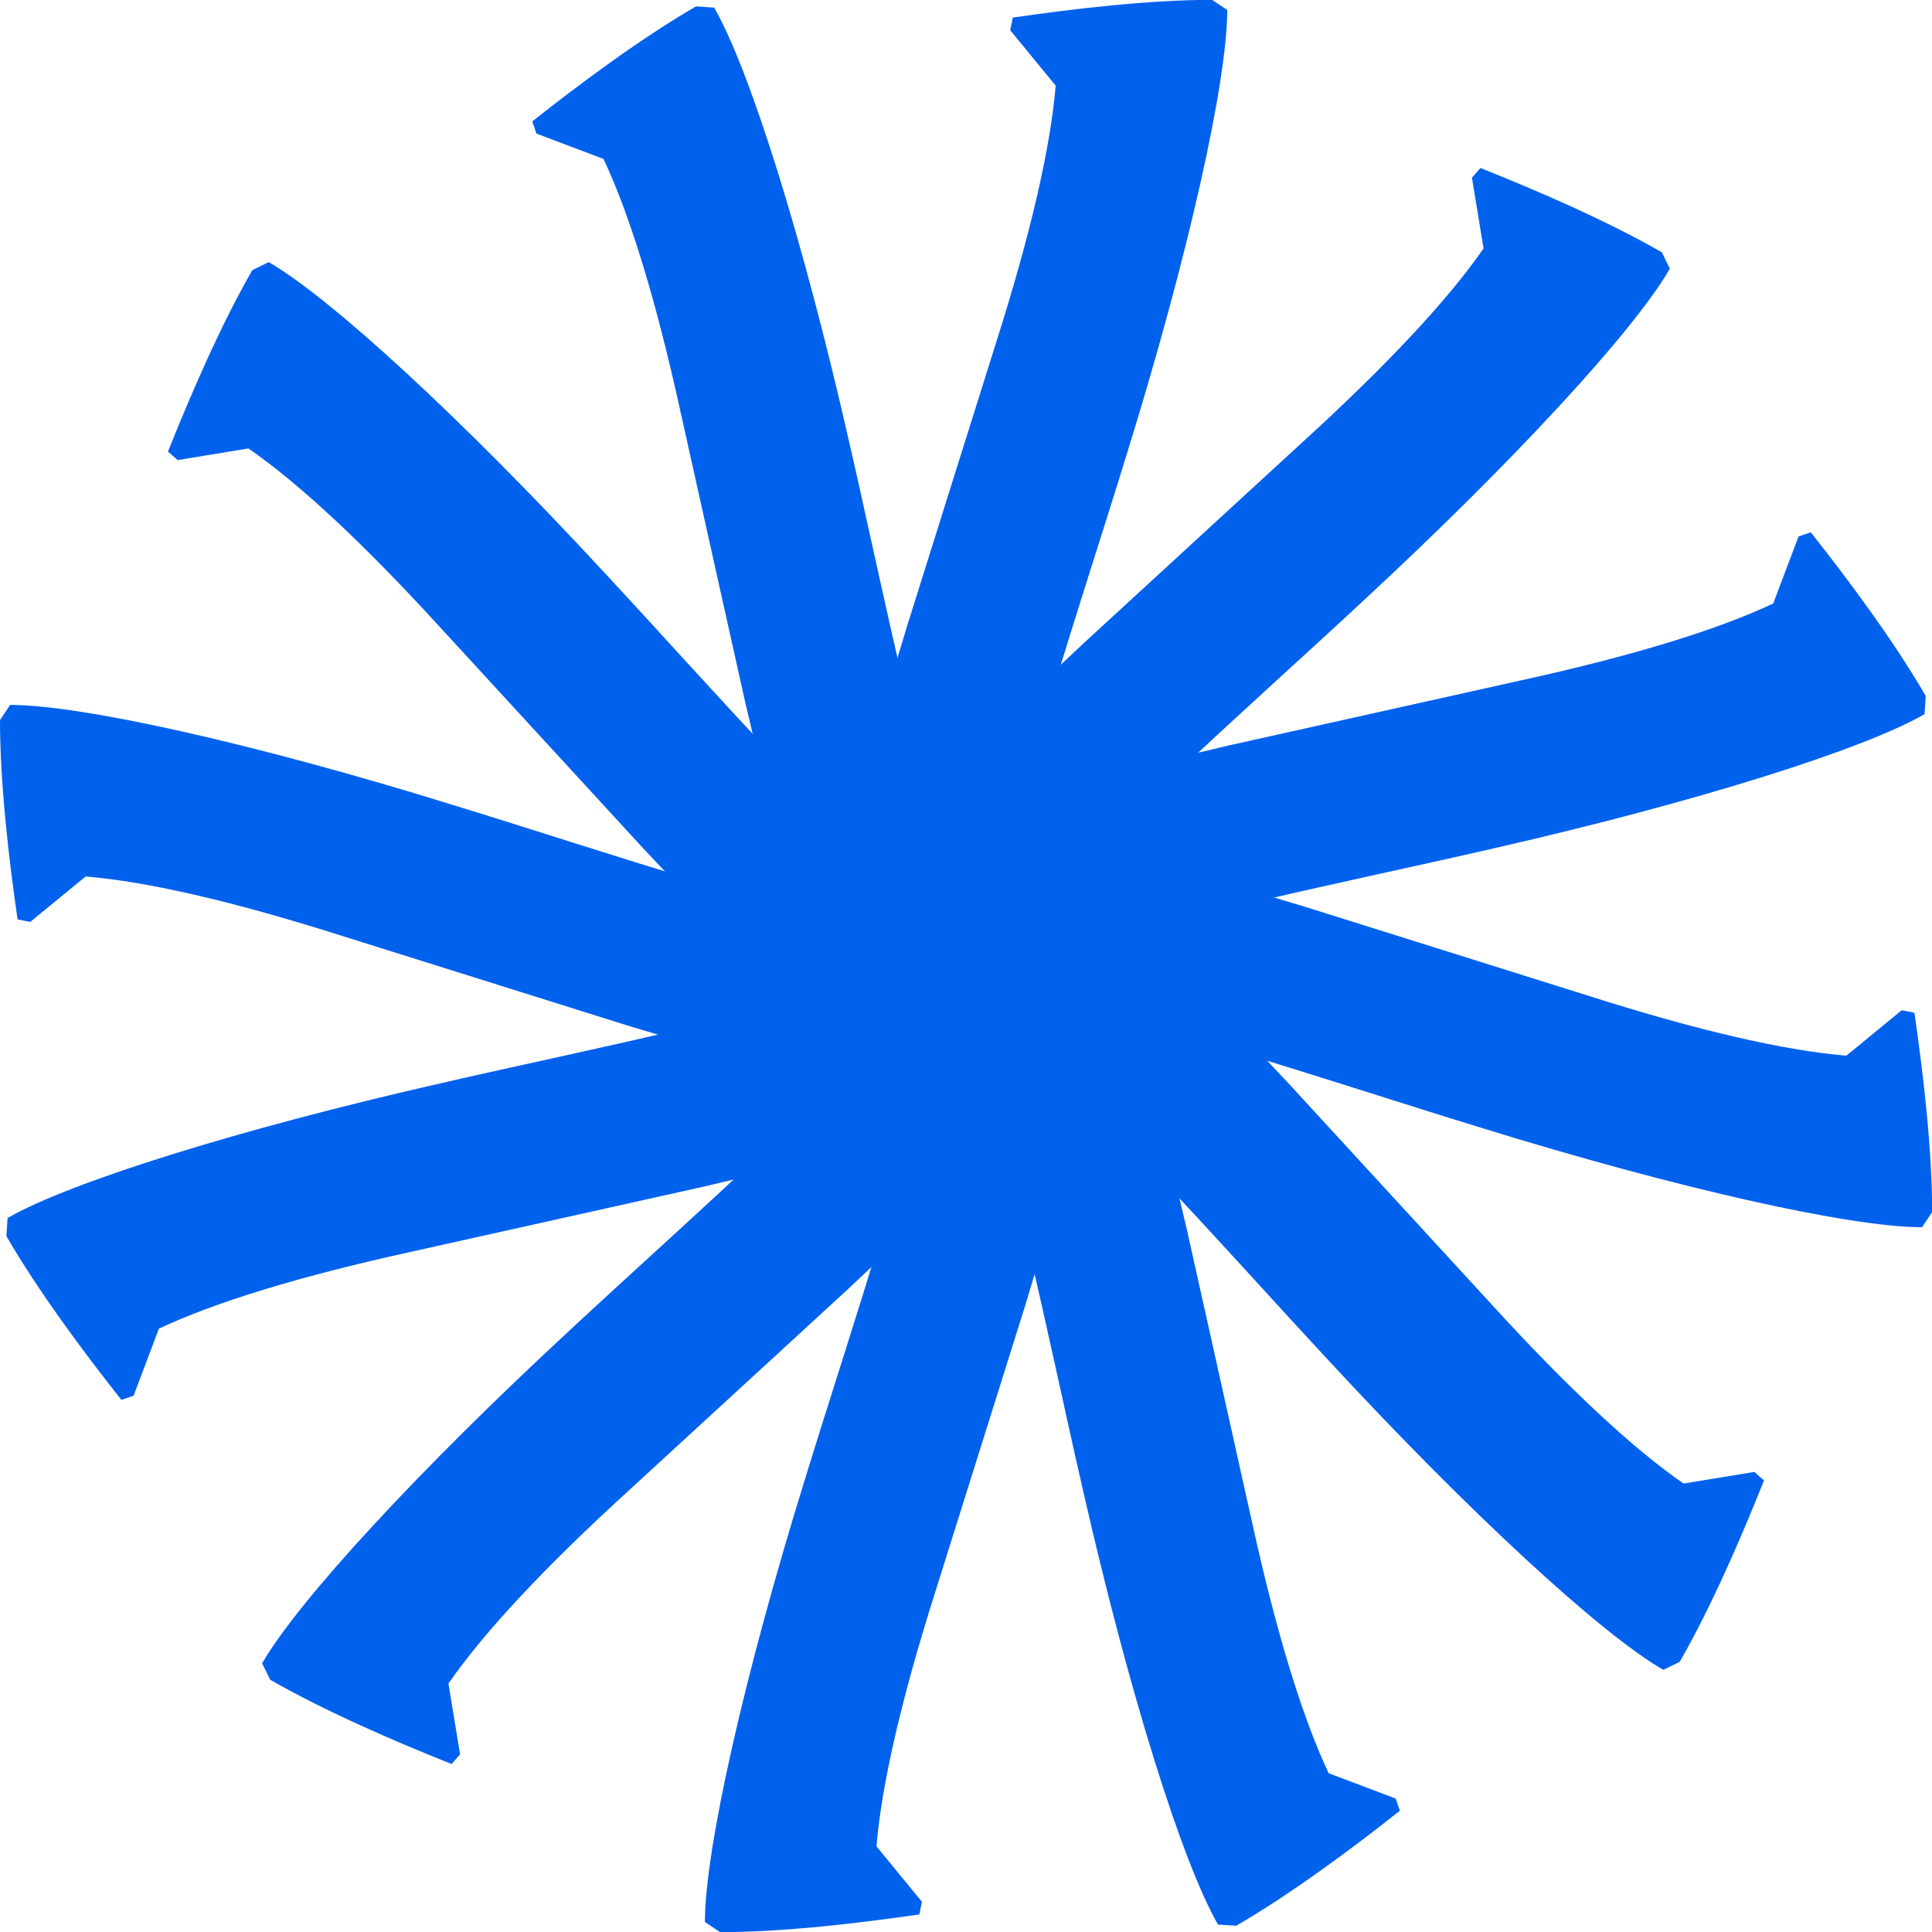
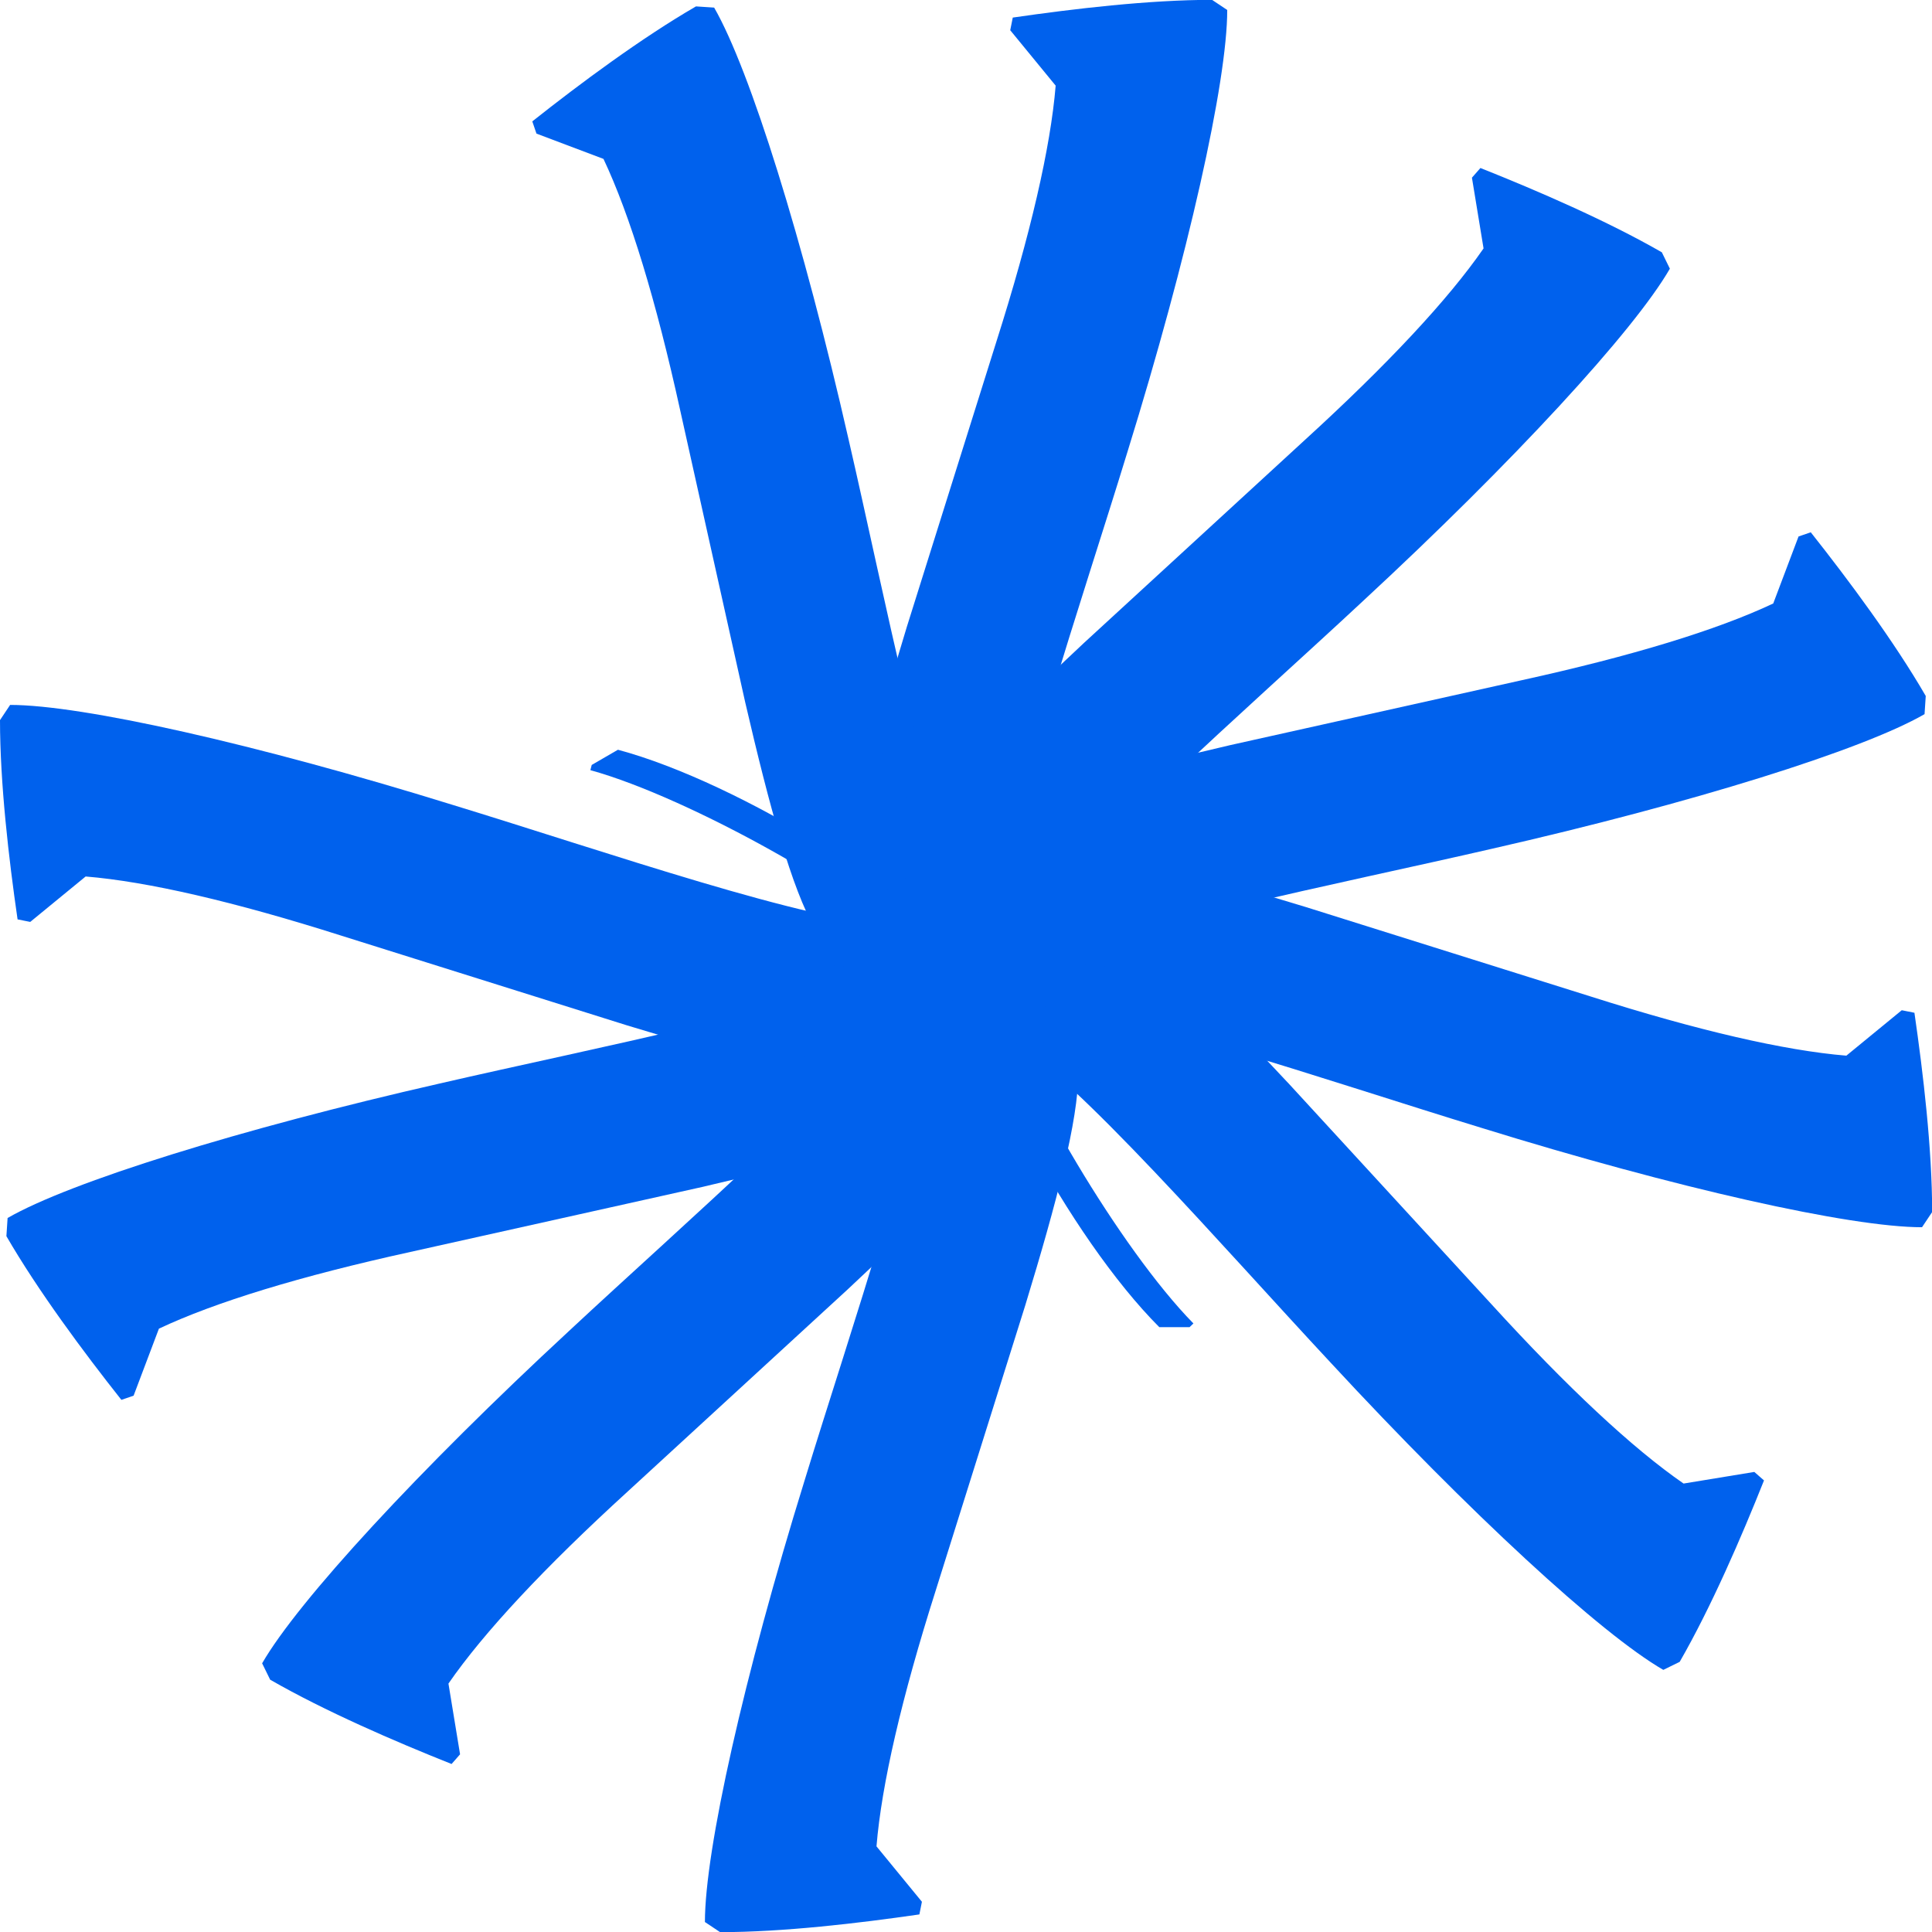
<svg xmlns="http://www.w3.org/2000/svg" id="_圖層_1" data-name="圖層 1" viewBox="0 0 129.72 129.72">
  <defs>
    <style>      .cls-1 {        fill: #0061ed;        stroke-width: 0px;      }    </style>
  </defs>
  <path class="cls-1" d="m57.33,57.66c0-3.13,1.44-8.64,3.56-15.58l6.01-19.14c2.29-7.2,3.64-13.04,3.98-17.19l-3.05-3.72.17-.85c4.07-.59,9.15-1.19,13.38-1.19l1.02.68c0,4.83-2.62,16.51-6.69,29.64-3.13,10.25-8.05,24.39-8.05,29.64,0,.93.17,1.78.42,2.2,4.15-.85,15.79-7.65,20.78-12.56l.25.26v2.03c-6.01,6.01-19.09,12.99-24.25,12.99-4.66,0-7.54-2.79-7.54-7.2Z" />
  <path class="cls-1" d="m54.74,62.4c-1.57-2.71-3.07-8.2-4.71-15.27l-4.36-19.58c-1.62-7.38-3.37-13.11-5.15-16.88l-4.5-1.7-.28-.82c3.22-2.55,7.33-5.6,10.99-7.72l1.22.08c2.41,4.18,5.98,15.61,9.03,29.01,2.41,10.44,5.23,25.14,7.85,29.69.47.81,1.04,1.46,1.47,1.7,3.17-2.81,9.85-14.52,11.72-21.27l.35.09,1.02,1.76c-2.2,8.21-10.04,20.79-14.51,23.37-4.03,2.33-7.92,1.35-10.13-2.47Z" />
-   <path class="cls-1" d="m54.86,67.79c-2.71-1.57-6.76-5.56-11.71-10.87l-13.57-14.77c-5.09-5.58-9.47-9.67-12.9-12.04l-4.75.78-.65-.57c1.52-3.82,3.55-8.51,5.66-12.18l1.1-.54c4.18,2.41,12.99,10.53,22.32,20.61,7.31,7.84,17.1,19.16,21.64,21.79.81.47,1.63.74,2.12.73,1.34-4.02,1.27-17.5-.49-24.28l.35-.09,1.76,1.02c2.2,8.21,1.7,23.02-.88,27.5-2.33,4.03-6.19,5.13-10,2.93Z" />
  <path class="cls-1" d="m57.66,72.4c-3.13,0-8.64-1.44-15.58-3.56l-19.14-6.01c-7.2-2.29-13.04-3.64-17.19-3.98l-3.72,3.05-.85-.17C.59,57.67,0,52.58,0,48.35l.68-1.02c4.83,0,16.51,2.62,29.64,6.69,10.25,3.13,24.39,8.05,29.64,8.05.93,0,1.78-.17,2.2-.42-.85-4.15-7.65-15.79-12.56-20.78l.26-.25h2.03c6.01,6.01,12.99,19.09,12.99,24.25,0,4.66-2.79,7.54-7.2,7.54Z" />
  <path class="cls-1" d="m62.4,74.99c-2.71,1.57-8.2,3.07-15.27,4.71l-19.58,4.36c-7.38,1.62-13.11,3.37-16.88,5.15l-1.7,4.5-.82.28c-2.55-3.22-5.6-7.33-7.72-10.99l.08-1.22c4.18-2.41,15.61-5.98,29.01-9.03,10.44-2.41,25.14-5.23,29.69-7.85.81-.47,1.46-1.04,1.7-1.47-2.81-3.17-14.52-9.85-21.27-11.72l.09-.35,1.76-1.02c8.21,2.2,20.79,10.04,23.37,14.51,2.33,4.03,1.35,7.92-2.47,10.13Z" />
  <path class="cls-1" d="m67.79,74.86c-1.57,2.71-5.56,6.76-10.87,11.71l-14.77,13.57c-5.58,5.09-9.67,9.47-12.04,12.9l.78,4.75-.57.65c-3.82-1.52-8.51-3.55-12.18-5.66l-.54-1.1c2.41-4.18,10.53-12.99,20.61-22.32,7.84-7.31,19.16-17.1,21.79-21.64.47-.81.74-1.63.73-2.12-4.02-1.34-17.5-1.27-24.28.49l-.09-.35,1.02-1.76c8.21-2.2,23.02-1.7,27.5.88,4.03,2.33,5.13,6.19,2.93,10Z" />
  <path class="cls-1" d="m72.4,72.06c0,3.13-1.44,8.64-3.56,15.58l-6.01,19.14c-2.29,7.2-3.64,13.04-3.98,17.19l3.05,3.72-.17.85c-4.07.59-9.15,1.19-13.38,1.19l-1.02-.68c0-4.83,2.62-16.51,6.69-29.64,3.13-10.25,8.05-24.39,8.05-29.64,0-.93-.17-1.78-.42-2.2-4.15.85-15.79,7.65-20.78,12.56l-.25-.26v-2.03c6.01-6.01,19.09-12.99,24.25-12.99,4.66,0,7.54,2.79,7.54,7.2Z" />
-   <path class="cls-1" d="m74.99,67.33c1.57,2.71,3.07,8.2,4.71,15.27l4.36,19.58c1.62,7.38,3.37,13.11,5.15,16.88l4.5,1.7.28.82c-3.22,2.55-7.33,5.6-10.99,7.72l-1.22-.08c-2.41-4.18-5.98-15.61-9.03-29.01-2.41-10.44-5.23-25.14-7.85-29.69-.47-.81-1.04-1.46-1.47-1.7-3.17,2.81-9.85,14.52-11.72,21.27l-.35-.09-1.02-1.76c2.2-8.21,10.04-20.79,14.51-23.37,4.03-2.33,7.92-1.35,10.13,2.47Z" />
  <path class="cls-1" d="m74.86,61.93c2.71,1.57,6.76,5.56,11.71,10.87l13.57,14.77c5.09,5.58,9.47,9.67,12.9,12.04l4.75-.78.65.57c-1.52,3.82-3.55,8.51-5.66,12.18l-1.1.54c-4.18-2.41-12.99-10.53-22.32-20.61-7.31-7.84-17.1-19.16-21.64-21.79-.81-.47-1.63-.74-2.12-.73-1.34,4.02-1.27,17.5.49,24.28l-.35.09-1.76-1.02c-2.2-8.21-1.7-23.02.88-27.5,2.33-4.03,6.19-5.13,10-2.93Z" />
  <path class="cls-1" d="m72.06,57.33c3.13,0,8.64,1.44,15.58,3.56l19.14,6.01c7.2,2.29,13.04,3.64,17.19,3.98l3.72-3.05.85.17c.59,4.07,1.19,9.15,1.19,13.38l-.68,1.02c-4.83,0-16.51-2.62-29.64-6.69-10.25-3.13-24.39-8.05-29.64-8.05-.93,0-1.78.17-2.2.42.85,4.15,7.65,15.79,12.56,20.78l-.26.25h-2.03c-6.01-6.01-12.99-19.09-12.99-24.25,0-4.66,2.79-7.54,7.2-7.54Z" />
  <path class="cls-1" d="m67.33,54.74c2.71-1.57,8.2-3.07,15.27-4.71l19.58-4.36c7.38-1.62,13.11-3.37,16.88-5.15l1.7-4.5.82-.28c2.55,3.22,5.6,7.33,7.72,10.99l-.08,1.22c-4.18,2.41-15.61,5.98-29.01,9.03-10.44,2.41-25.14,5.23-29.69,7.85-.81.47-1.46,1.04-1.7,1.47,2.81,3.17,14.52,9.85,21.27,11.72l-.09.35-1.76,1.02c-8.21-2.2-20.79-10.04-23.37-14.51-2.33-4.03-1.35-7.92,2.47-10.13Z" />
  <path class="cls-1" d="m61.93,54.86c1.57-2.71,5.56-6.76,10.87-11.71l14.77-13.57c5.58-5.09,9.67-9.47,12.04-12.9l-.78-4.75.57-.65c3.82,1.52,8.51,3.55,12.18,5.66l.54,1.1c-2.41,4.18-10.53,12.99-20.61,22.32-7.84,7.31-19.16,17.1-21.79,21.64-.47.81-.74,1.63-.73,2.12,4.02,1.34,17.5,1.27,24.28-.49l.09.35-1.02,1.76c-8.21,2.2-23.02,1.7-27.5-.88-4.03-2.33-5.13-6.19-2.93-10Z" />
</svg>